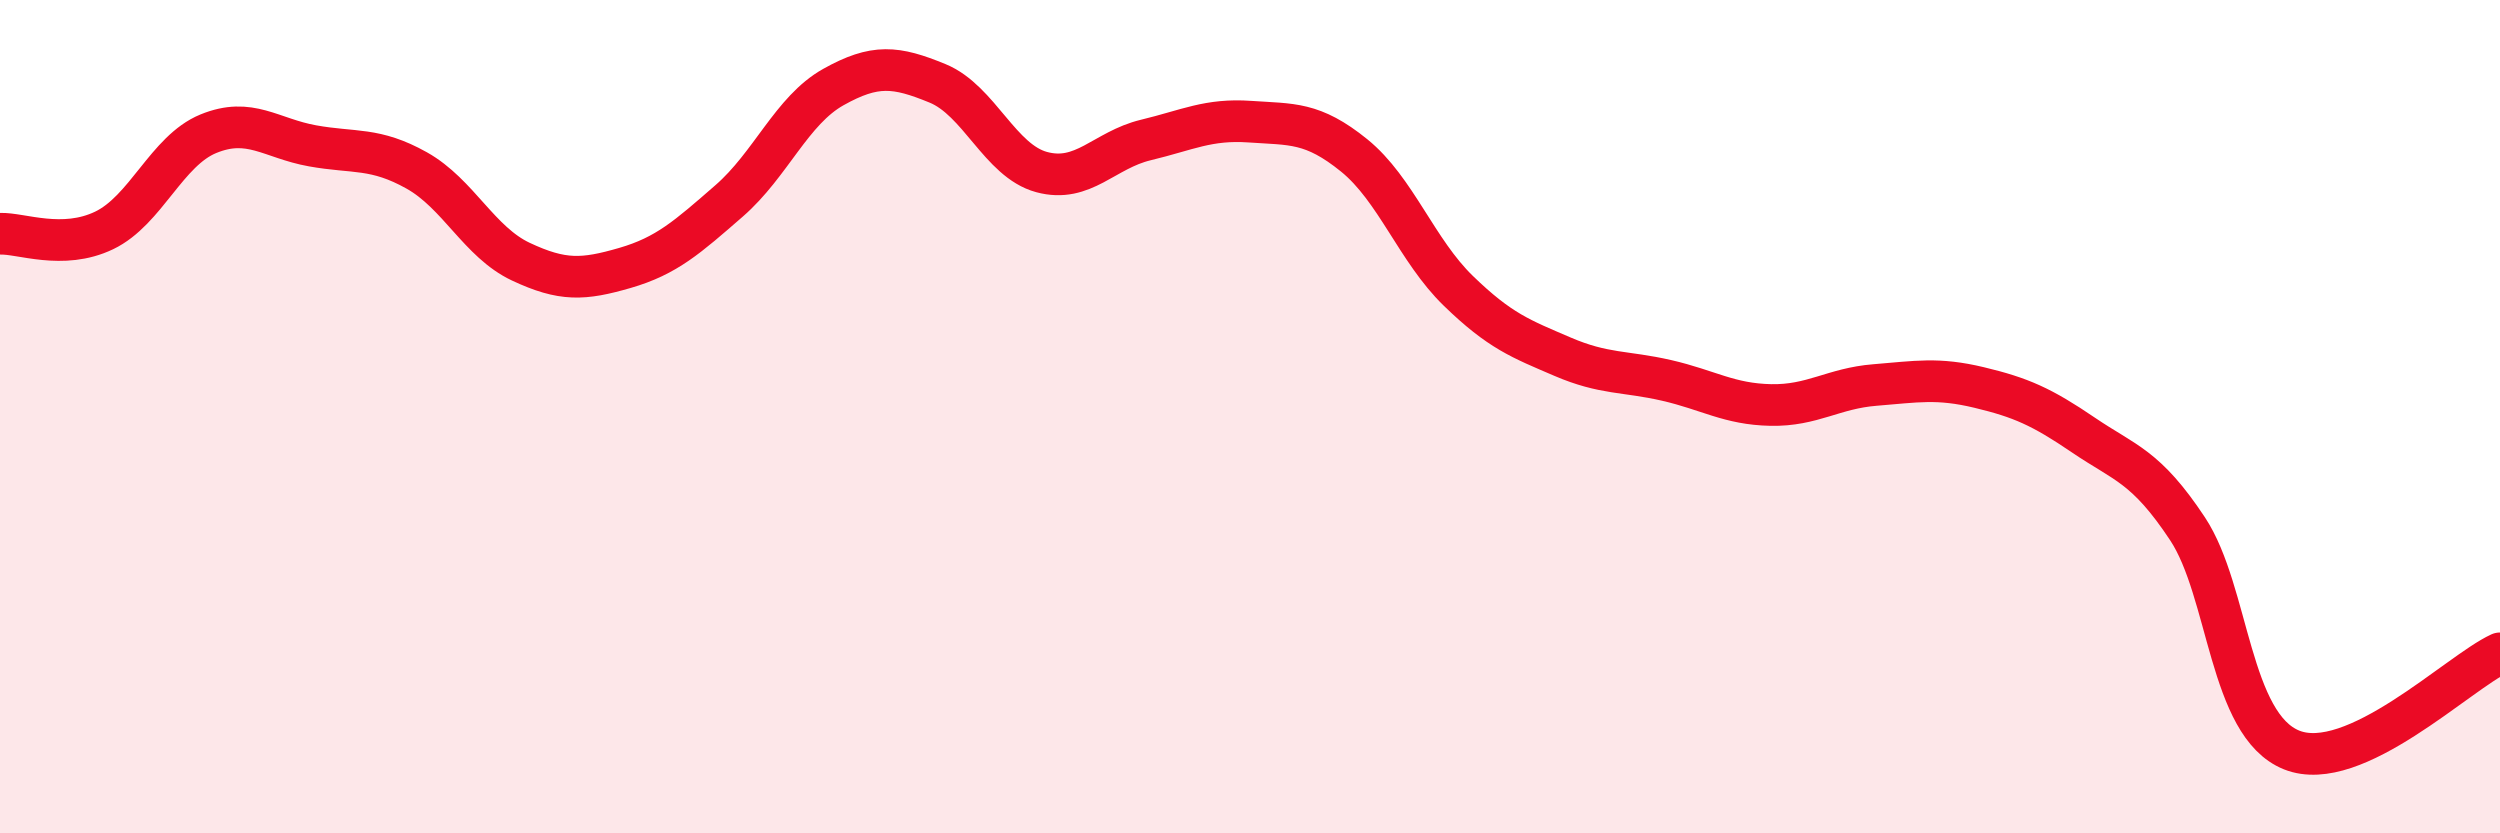
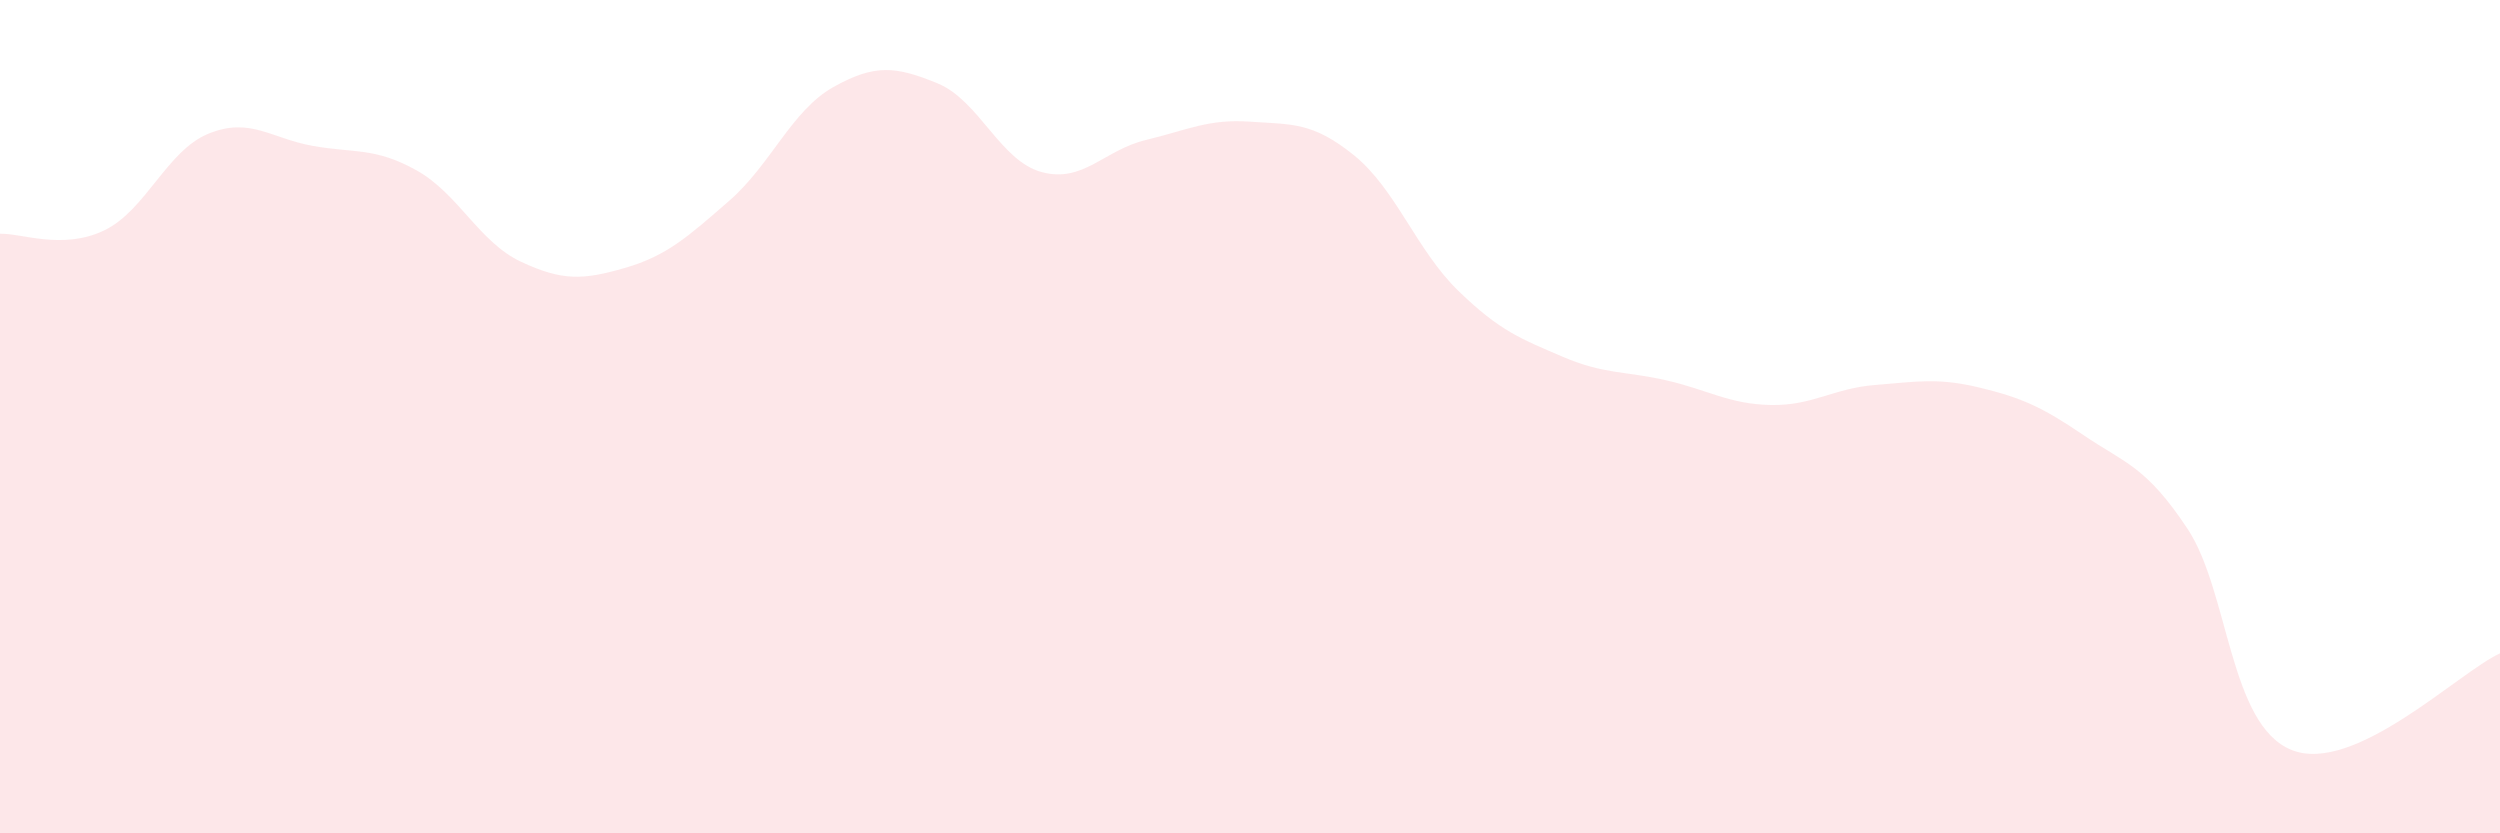
<svg xmlns="http://www.w3.org/2000/svg" width="60" height="20" viewBox="0 0 60 20">
  <path d="M 0,5.61 C 0.5,5.59 1.5,6.01 2.5,5.53 C 3.5,5.05 4,3.62 5,3.21 C 6,2.8 6.5,3.32 7.5,3.5 C 8.5,3.68 9,3.53 10,4.09 C 11,4.65 11.5,5.81 12.5,6.28 C 13.5,6.75 14,6.72 15,6.43 C 16,6.14 16.5,5.69 17.5,4.82 C 18.5,3.95 19,2.65 20,2.09 C 21,1.53 21.5,1.59 22.5,2 C 23.5,2.41 24,3.86 25,4.13 C 26,4.4 26.5,3.6 27.5,3.36 C 28.5,3.12 29,2.85 30,2.92 C 31,2.99 31.5,2.92 32.5,3.73 C 33.5,4.54 34,6.01 35,6.98 C 36,7.95 36.5,8.13 37.5,8.56 C 38.5,8.99 39,8.9 40,9.13 C 41,9.36 41.5,9.7 42.5,9.72 C 43.5,9.74 44,9.32 45,9.24 C 46,9.16 46.5,9.06 47.5,9.3 C 48.5,9.54 49,9.76 50,10.44 C 51,11.12 51.5,11.18 52.5,12.69 C 53.5,14.2 53.5,17.4 55,18 C 56.5,18.6 59,16.14 60,15.68L60 20L0 20Z" fill="#EB0A25" opacity="0.1" stroke-linecap="round" stroke-linejoin="round" />
-   <path d="M 0,5.61 C 0.5,5.59 1.5,6.01 2.5,5.53 C 3.5,5.05 4,3.62 5,3.21 C 6,2.8 6.5,3.32 7.5,3.5 C 8.5,3.68 9,3.53 10,4.09 C 11,4.65 11.5,5.81 12.5,6.28 C 13.5,6.75 14,6.72 15,6.43 C 16,6.14 16.5,5.69 17.5,4.82 C 18.5,3.95 19,2.65 20,2.09 C 21,1.53 21.5,1.59 22.5,2 C 23.5,2.41 24,3.86 25,4.13 C 26,4.4 26.5,3.6 27.5,3.36 C 28.5,3.12 29,2.85 30,2.92 C 31,2.99 31.5,2.92 32.5,3.73 C 33.5,4.54 34,6.01 35,6.98 C 36,7.95 36.5,8.13 37.5,8.56 C 38.5,8.99 39,8.9 40,9.13 C 41,9.36 41.5,9.7 42.5,9.72 C 43.5,9.74 44,9.32 45,9.24 C 46,9.16 46.5,9.06 47.5,9.3 C 48.5,9.54 49,9.76 50,10.44 C 51,11.12 51.5,11.18 52.5,12.69 C 53.5,14.2 53.5,17.4 55,18 C 56.5,18.6 59,16.14 60,15.68" stroke="#EB0A25" stroke-width="1" fill="none" stroke-linecap="round" stroke-linejoin="round" />
</svg>